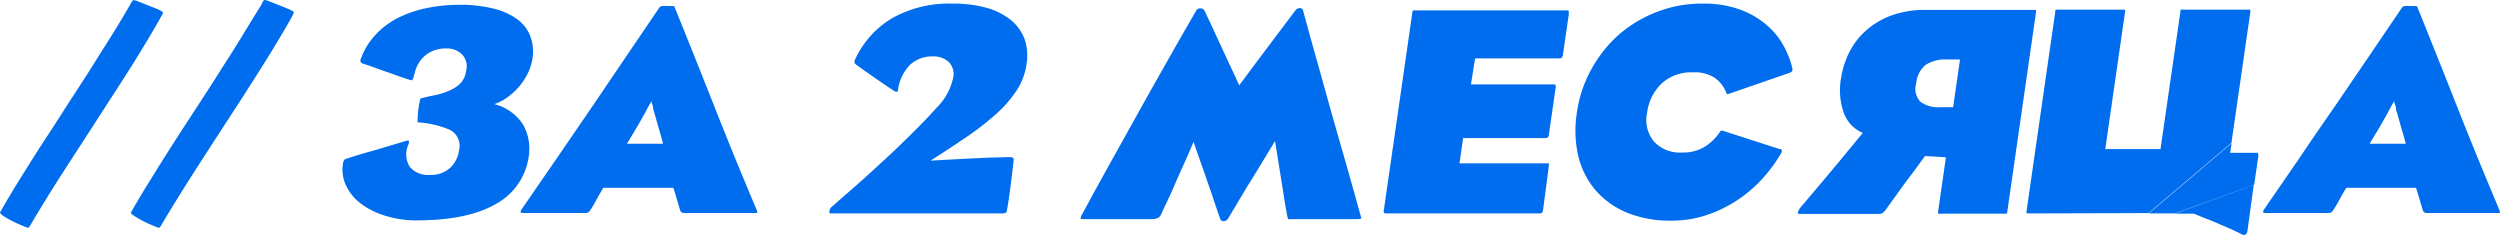
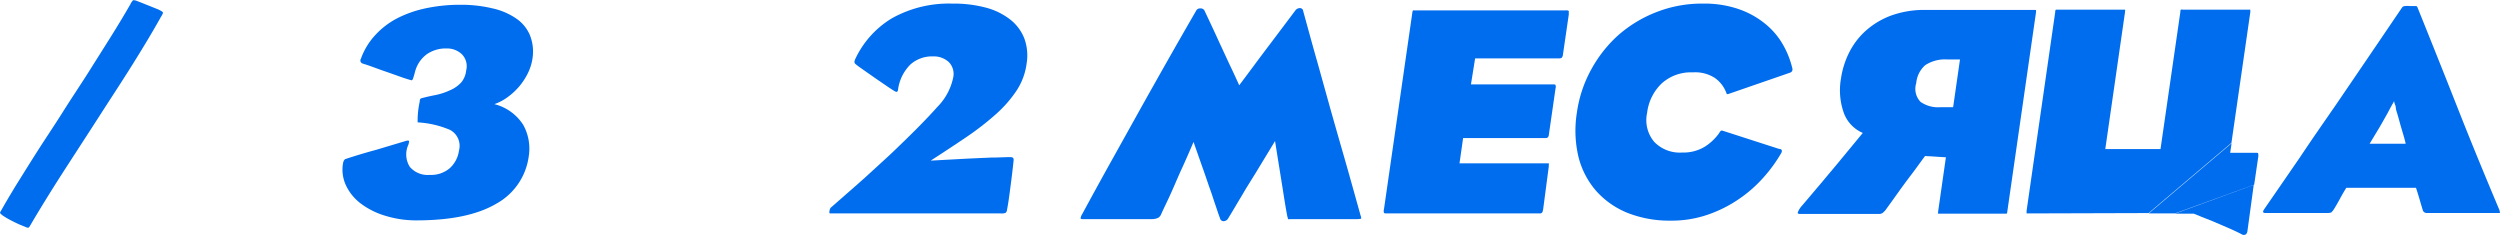
<svg xmlns="http://www.w3.org/2000/svg" viewBox="0 0 277.03 26.03">
  <defs>
    <style>.cls-1{fill:#006def;}</style>
  </defs>
  <g id="Слой_2" data-name="Слой 2">
    <g id="Слой_1-2" data-name="Слой 1">
      <path class="cls-1" d="M17.84,1.86c-.89,1.6-1.95,3.36-3.15,5.28S12.21,11,10.88,13.07s-2.64,4.07-3.94,6.09-2.48,3.93-3.53,5.72c-.12.22-.21.34-.27.35a.4.4,0,0,1-.24-.05l-.76-.31c-.33-.15-.66-.31-1-.49a7.46,7.46,0,0,1-.84-.5Q0,23.66,0,23.55q.72-1.29,1.8-3.06c.73-1.17,1.52-2.44,2.38-3.79S6,13.94,6.91,12.49,8.79,9.6,9.7,8.17l2.59-4.11c.82-1.31,1.54-2.51,2.16-3.59a1.72,1.72,0,0,1,.3-.45c.05,0,.16,0,.33.05l.59.23.88.35.87.35a2.77,2.77,0,0,1,.51.26c.1.07.14.13.13.17S18,1.62,17.84,1.86Z" />
-       <path class="cls-1" d="M32.35,1.86Q31,4.26,29.19,7.14t-3.8,5.93q-2,3.06-3.94,6.09t-3.54,5.72c-.12.22-.21.34-.27.35a.42.42,0,0,1-.24-.05c-.17-.06-.42-.17-.75-.31s-.67-.31-1-.49a7.46,7.46,0,0,1-.84-.5q-.35-.22-.3-.33c.48-.86,1.08-1.88,1.81-3.06s1.51-2.44,2.37-3.79,1.77-2.76,2.72-4.21S23.3,9.6,24.2,8.17,26,5.37,26.79,4.06,28.33,1.55,29,.47A1.82,1.82,0,0,1,29.25,0c.05,0,.16,0,.33.05l.6.23.88.35.86.35a2.77,2.77,0,0,1,.51.26c.1.07.15.13.13.17Z" />
      <path class="cls-1" d="M58.59,17.33A7.05,7.05,0,0,1,55,22.57q-3.12,1.84-8.8,1.85a11.5,11.5,0,0,1-3.47-.5A8.59,8.59,0,0,1,40,22.57a5.38,5.38,0,0,1-1.65-2A4.12,4.12,0,0,1,38,18.16c.05-.33.16-.52.35-.56,1-.33,2.16-.68,3.34-1l3.34-1c.16-.05.26,0,.29,0s0,.2-.06.42a2.57,2.57,0,0,0,.16,2.48,2.6,2.6,0,0,0,2.19.88,3.18,3.18,0,0,0,2.25-.76,3.23,3.23,0,0,0,1-1.93,2,2,0,0,0-1-2.3,10.71,10.71,0,0,0-3.58-.83,9.8,9.8,0,0,1,.23-2.3q0-.3.15-.36c.46-.13,1-.25,1.51-.35a7.14,7.14,0,0,0,1.7-.55,3.54,3.54,0,0,0,1.27-.9,2.52,2.52,0,0,0,.52-1.3A1.89,1.89,0,0,0,51.17,6a2.38,2.38,0,0,0-1.7-.63A3.67,3.67,0,0,0,47.31,6,3.48,3.48,0,0,0,46,7.92c-.09.35-.17.61-.23.78s-.14.23-.24.18c-.32-.09-.71-.21-1.18-.38L42.94,8c-.51-.17-1-.35-1.49-.53s-.9-.32-1.27-.43A.36.36,0,0,1,40,6.49a7.62,7.62,0,0,1,1.61-2.63A8.73,8.73,0,0,1,44.07,2,12.58,12.58,0,0,1,47.27.9,18.1,18.1,0,0,1,51,.53a14.76,14.76,0,0,1,3.54.39A7.47,7.47,0,0,1,57.2,2.05a4.19,4.19,0,0,1,1.53,1.87A4.92,4.92,0,0,1,59,6.52a5.57,5.57,0,0,1-.5,1.58,7.2,7.2,0,0,1-.94,1.45,7.4,7.4,0,0,1-1.29,1.2,5.51,5.51,0,0,1-1.49.79A5.32,5.32,0,0,1,58,13.87,5.44,5.44,0,0,1,58.59,17.33Z" />
-       <path class="cls-1" d="M83.82,23.19a1,1,0,0,1,.09.41s-.11,0-.29,0H75.81a.44.44,0,0,1-.43-.26c-.14-.45-.26-.87-.38-1.28s-.25-.83-.39-1.25H66.86c-.29.46-.53.89-.73,1.26s-.43.77-.68,1.17a2.49,2.49,0,0,1-.26.3,1.1,1.1,0,0,1-.46.06H57.91c-.27,0-.29-.15-.07-.46l3.9-5.66,4-5.84L69.56,6,73.09.8A.45.45,0,0,1,73.4.67a2.78,2.78,0,0,1,.51,0l.54,0c.17,0,.27,0,.3.11q2.16,5.32,4.45,11.12T83.82,23.19ZM73.16,14.77c-.1-.33-.21-.7-.32-1.1s-.22-.77-.32-1.13a3.94,3.94,0,0,1-.14-.51q0-.26-.09-.42a2,2,0,0,1-.11-.4,4,4,0,0,1-.22.4l-.23.42-.27.51-.65,1.15-.64,1.08c-.24.4-.47.79-.7,1.16h4C73.39,15.56,73.28,15.17,73.16,14.77Z" />
      <path class="cls-1" d="M111.6,23.19a.69.69,0,0,1-.14.38,1.05,1.05,0,0,1-.53.08H92c-.09,0-.12-.09-.08-.28a.76.76,0,0,1,.13-.35l1.77-1.55c.65-.56,1.31-1.15,2-1.76l2-1.83c.67-.61,1.29-1.19,1.86-1.75,1.75-1.68,3.15-3.11,4.18-4.27a6.51,6.51,0,0,0,1.76-3.24,1.87,1.87,0,0,0-.49-1.75,2.44,2.44,0,0,0-1.73-.62,3.6,3.6,0,0,0-2.52.9,4.84,4.84,0,0,0-1.36,2.73c0,.2-.1.3-.16.3a.46.46,0,0,1-.21-.07c-.22-.13-.53-.33-.92-.6L97,8.67,95.76,7.8c-.4-.28-.72-.5-.93-.68a.37.37,0,0,1-.15-.23.89.89,0,0,1,.09-.34A10.4,10.4,0,0,1,98.88,2,12.93,12.93,0,0,1,105.54.4a13.72,13.72,0,0,1,3.76.46A7.44,7.44,0,0,1,112,2.21a4.94,4.94,0,0,1,1.53,2.11,5.49,5.49,0,0,1,.23,2.73,7.08,7.08,0,0,1-1.12,3,13.4,13.4,0,0,1-2.29,2.61,30.83,30.83,0,0,1-3.22,2.5q-1.83,1.24-4,2.64l1.81-.1,2.4-.13,2.49-.11c.83,0,1.54-.05,2.14-.05.27,0,.38.12.35.36-.1,1-.22,1.95-.34,2.86S111.76,22.37,111.6,23.19Z" />
      <path class="cls-1" d="M150.82,24.23s-.18.05-.42.05H143a.7.7,0,0,1-.28,0s0-.12-.07-.3c-.14-.73-.28-1.58-.43-2.54s-.3-1.88-.44-2.75-.32-2-.49-3.06l-2.18,3.59-.89,1.43c-.3.49-.59,1-.85,1.42l-.73,1.23-.55.91a.59.59,0,0,1-.47.3.39.39,0,0,1-.42-.3c-.08-.22-.19-.51-.31-.88l-.41-1.21c-.14-.44-.3-.91-.48-1.4l-.49-1.43c-.39-1.11-.81-2.29-1.25-3.56-.43,1-.86,2-1.29,2.93s-.74,1.69-1.15,2.61S129,23,128.69,23.69a.85.85,0,0,1-.34.44,1.62,1.62,0,0,1-.67.15h-7.62c-.2,0-.31,0-.32-.1a1.32,1.32,0,0,1,.2-.49q1.95-3.6,3.53-6.42l3-5.39q1.44-2.57,2.89-5.13t3.22-5.62a.49.49,0,0,1,.43-.2.5.5,0,0,1,.44.2q.95,2,1.65,3.54c.47,1,.88,1.91,1.22,2.62s.72,1.54,1,2.16l1.57-2.1c.52-.71,1.17-1.57,1.94-2.59l2.71-3.6A.62.62,0,0,1,144,.9a.36.36,0,0,1,.41.33c.57,2.06,1.09,4,1.58,5.69l1.44,5.17q.73,2.58,1.54,5.39c.54,1.88,1.13,4,1.79,6.37C150.84,24.07,150.86,24.2,150.82,24.23Z" />
      <path class="cls-1" d="M170.88,23.57a.47.47,0,0,1-.33.08H153.68c-.18,0-.28,0-.32-.08a.62.62,0,0,1,0-.38l3.14-21.76a.62.62,0,0,1,.08-.28s.14,0,.34,0h16.6a.53.53,0,0,1,.32.06c0,.05,0,.18,0,.4L173.2,6a.69.69,0,0,1-.12.37c-.05.07-.17.1-.34.1h-9.28L163,9.35h9.05c.18,0,.29,0,.32.08a.62.62,0,0,1,0,.38l-.73,5.06a.68.68,0,0,1-.11.35.56.56,0,0,1-.35.08h-9.05l-.4,2.8h9.58c.18,0,.28,0,.31,0s0,.16,0,.38L171,23.19A1.07,1.07,0,0,1,170.88,23.57Z" />
      <path class="cls-1" d="M197.4,16.93a16.37,16.37,0,0,1-2.05,2.81,14.64,14.64,0,0,1-2.78,2.4,14.32,14.32,0,0,1-3.42,1.68,12.25,12.25,0,0,1-4,.63,12.64,12.64,0,0,1-4.8-.86,9.3,9.3,0,0,1-3.49-2.45,9.11,9.11,0,0,1-1.95-3.77,12.59,12.59,0,0,1-.17-4.9,13.82,13.82,0,0,1,1.56-4.72,14.33,14.33,0,0,1,3-3.83,14.14,14.14,0,0,1,4.23-2.57A13.76,13.76,0,0,1,188.74.4a11.61,11.61,0,0,1,3.84.58,9.48,9.48,0,0,1,2.89,1.55,8.22,8.22,0,0,1,2,2.24,9.83,9.83,0,0,1,1.12,2.71.54.54,0,0,1,0,.4.54.54,0,0,1-.22.17l-6.83,2.36c-.12.05-.18,0-.2,0a.89.89,0,0,0-.07-.19A3.5,3.5,0,0,0,190,8.62a4,4,0,0,0-2.41-.6,4.82,4.82,0,0,0-3.47,1.24,5.39,5.39,0,0,0-1.6,3.25,3.73,3.73,0,0,0,.77,3.19,3.92,3.92,0,0,0,3.12,1.2,4.54,4.54,0,0,0,2.48-.63,5.65,5.65,0,0,0,1.62-1.53,1.07,1.07,0,0,1,.17-.24.29.29,0,0,1,.26,0l6.2,2c.18,0,.27.07.3.15A.39.39,0,0,1,197.4,16.93Z" />
      <path class="cls-1" d="M199.72,22.75l2-2.36,1.91-2.28,1.65-2,1.14-1.38a3.84,3.84,0,0,1-2.1-2.21A7.5,7.5,0,0,1,204,8.72a9.47,9.47,0,0,1,.92-2.92,8.08,8.08,0,0,1,1.86-2.42,8.75,8.75,0,0,1,2.82-1.67,10.78,10.78,0,0,1,3.78-.61h12.18c.06,0,.08.11.05.29l-3.17,22a.68.68,0,0,1-.07.29h-7.32c-.16,0-.25,0-.28,0s0-.11,0-.25l.86-6-2.31-.14c-.52.69-1,1.38-1.52,2.06s-.91,1.21-1.39,1.88-.92,1.29-1.31,1.82a2.09,2.09,0,0,1-.5.56.72.72,0,0,1-.4.1h-8.54c-.32,0-.46,0-.45-.16A2.45,2.45,0,0,1,199.72,22.75Zm13.1-11.46a3.38,3.38,0,0,0,2.18.59h1.43l.76-5.29h-1.4a4,4,0,0,0-2.45.63,3,3,0,0,0-1,2A2.08,2.08,0,0,0,212.82,11.29Z" />
      <path class="cls-1" d="M224.87,23.65h-.3s0-.11,0-.29l3.17-22c0-.18.05-.27.08-.29h7.39c.15,0,.24,0,.27,0s0,.11,0,.25l-2.19,15.2h6.12l2.2-15.2c0-.14,0-.22.08-.25s.14,0,.29,0h7.38s0,.11,0,.29l-2.09,14.47-9.18,7.78Zm13.24,0,9.18-7.78-.16,1.06h2.8c.17,0,.28,0,.3.07a1.13,1.13,0,0,1,0,.46l-.44,3L241,23.65Zm10.94,1.9a.65.65,0,0,1-.16.4.42.42,0,0,1-.5,0c-.43-.22-.93-.46-1.49-.7l-1.63-.7L243.89,24l-.79-.32H241l8.74-3.19Z" />
      <path class="cls-1" d="M276.93,23.19a1,1,0,0,1,.09.41s-.11,0-.29,0h-7.81a.44.44,0,0,1-.43-.26c-.14-.45-.26-.87-.38-1.28s-.25-.83-.39-1.25H260c-.29.46-.53.89-.73,1.26s-.43.77-.68,1.17a1.82,1.82,0,0,1-.26.3,1.06,1.06,0,0,1-.46.06H251c-.27,0-.29-.15-.07-.46l3.9-5.66c1.33-2,2.66-3.9,4-5.84L262.67,6,266.2.8a.46.46,0,0,1,.32-.13,2.6,2.6,0,0,1,.5,0l.55,0c.16,0,.26,0,.3.11,1.43,3.55,2.92,7.26,4.44,11.12S275.38,19.51,276.93,23.19Zm-10.66-8.42c-.1-.33-.21-.7-.32-1.1s-.21-.77-.32-1.13a3.94,3.94,0,0,1-.14-.51q0-.26-.09-.42a3,3,0,0,1-.11-.4,4,4,0,0,1-.22.4l-.23.42-.27.51-.65,1.15c-.22.39-.44.75-.64,1.08s-.47.79-.7,1.16h4C266.5,15.56,266.39,15.17,266.27,14.77Z" />
    </g>
  </g>
</svg>